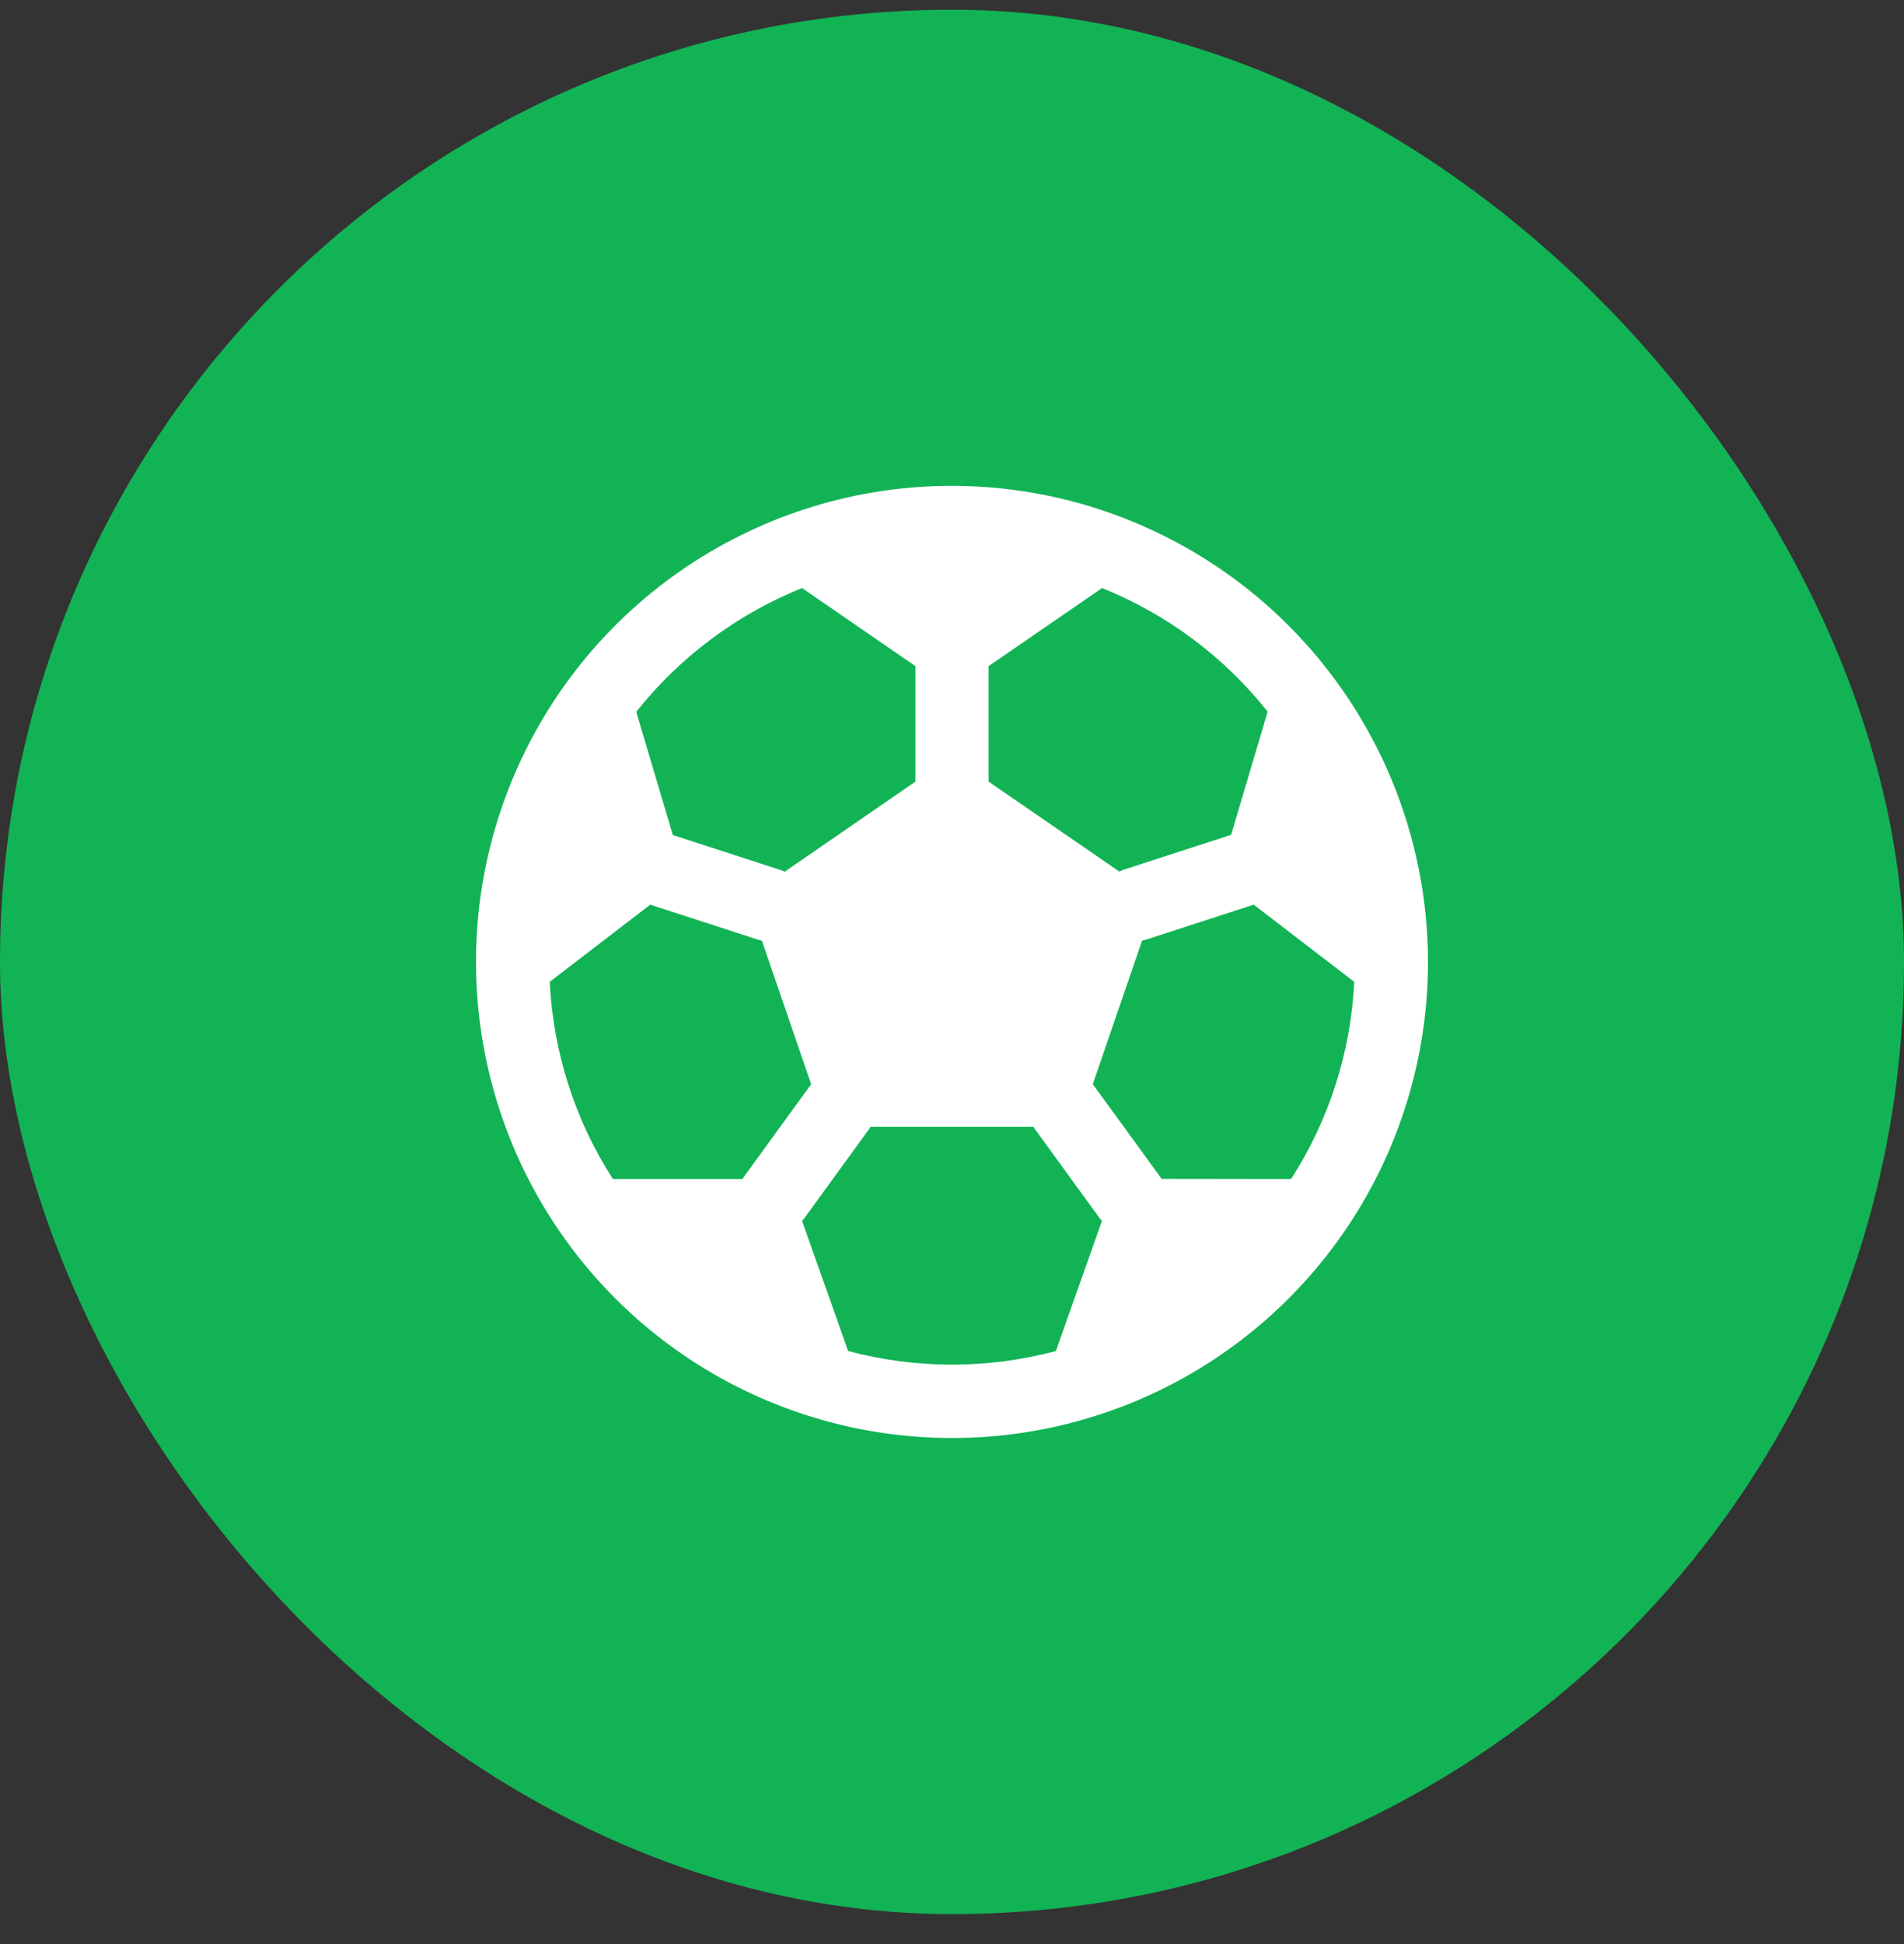
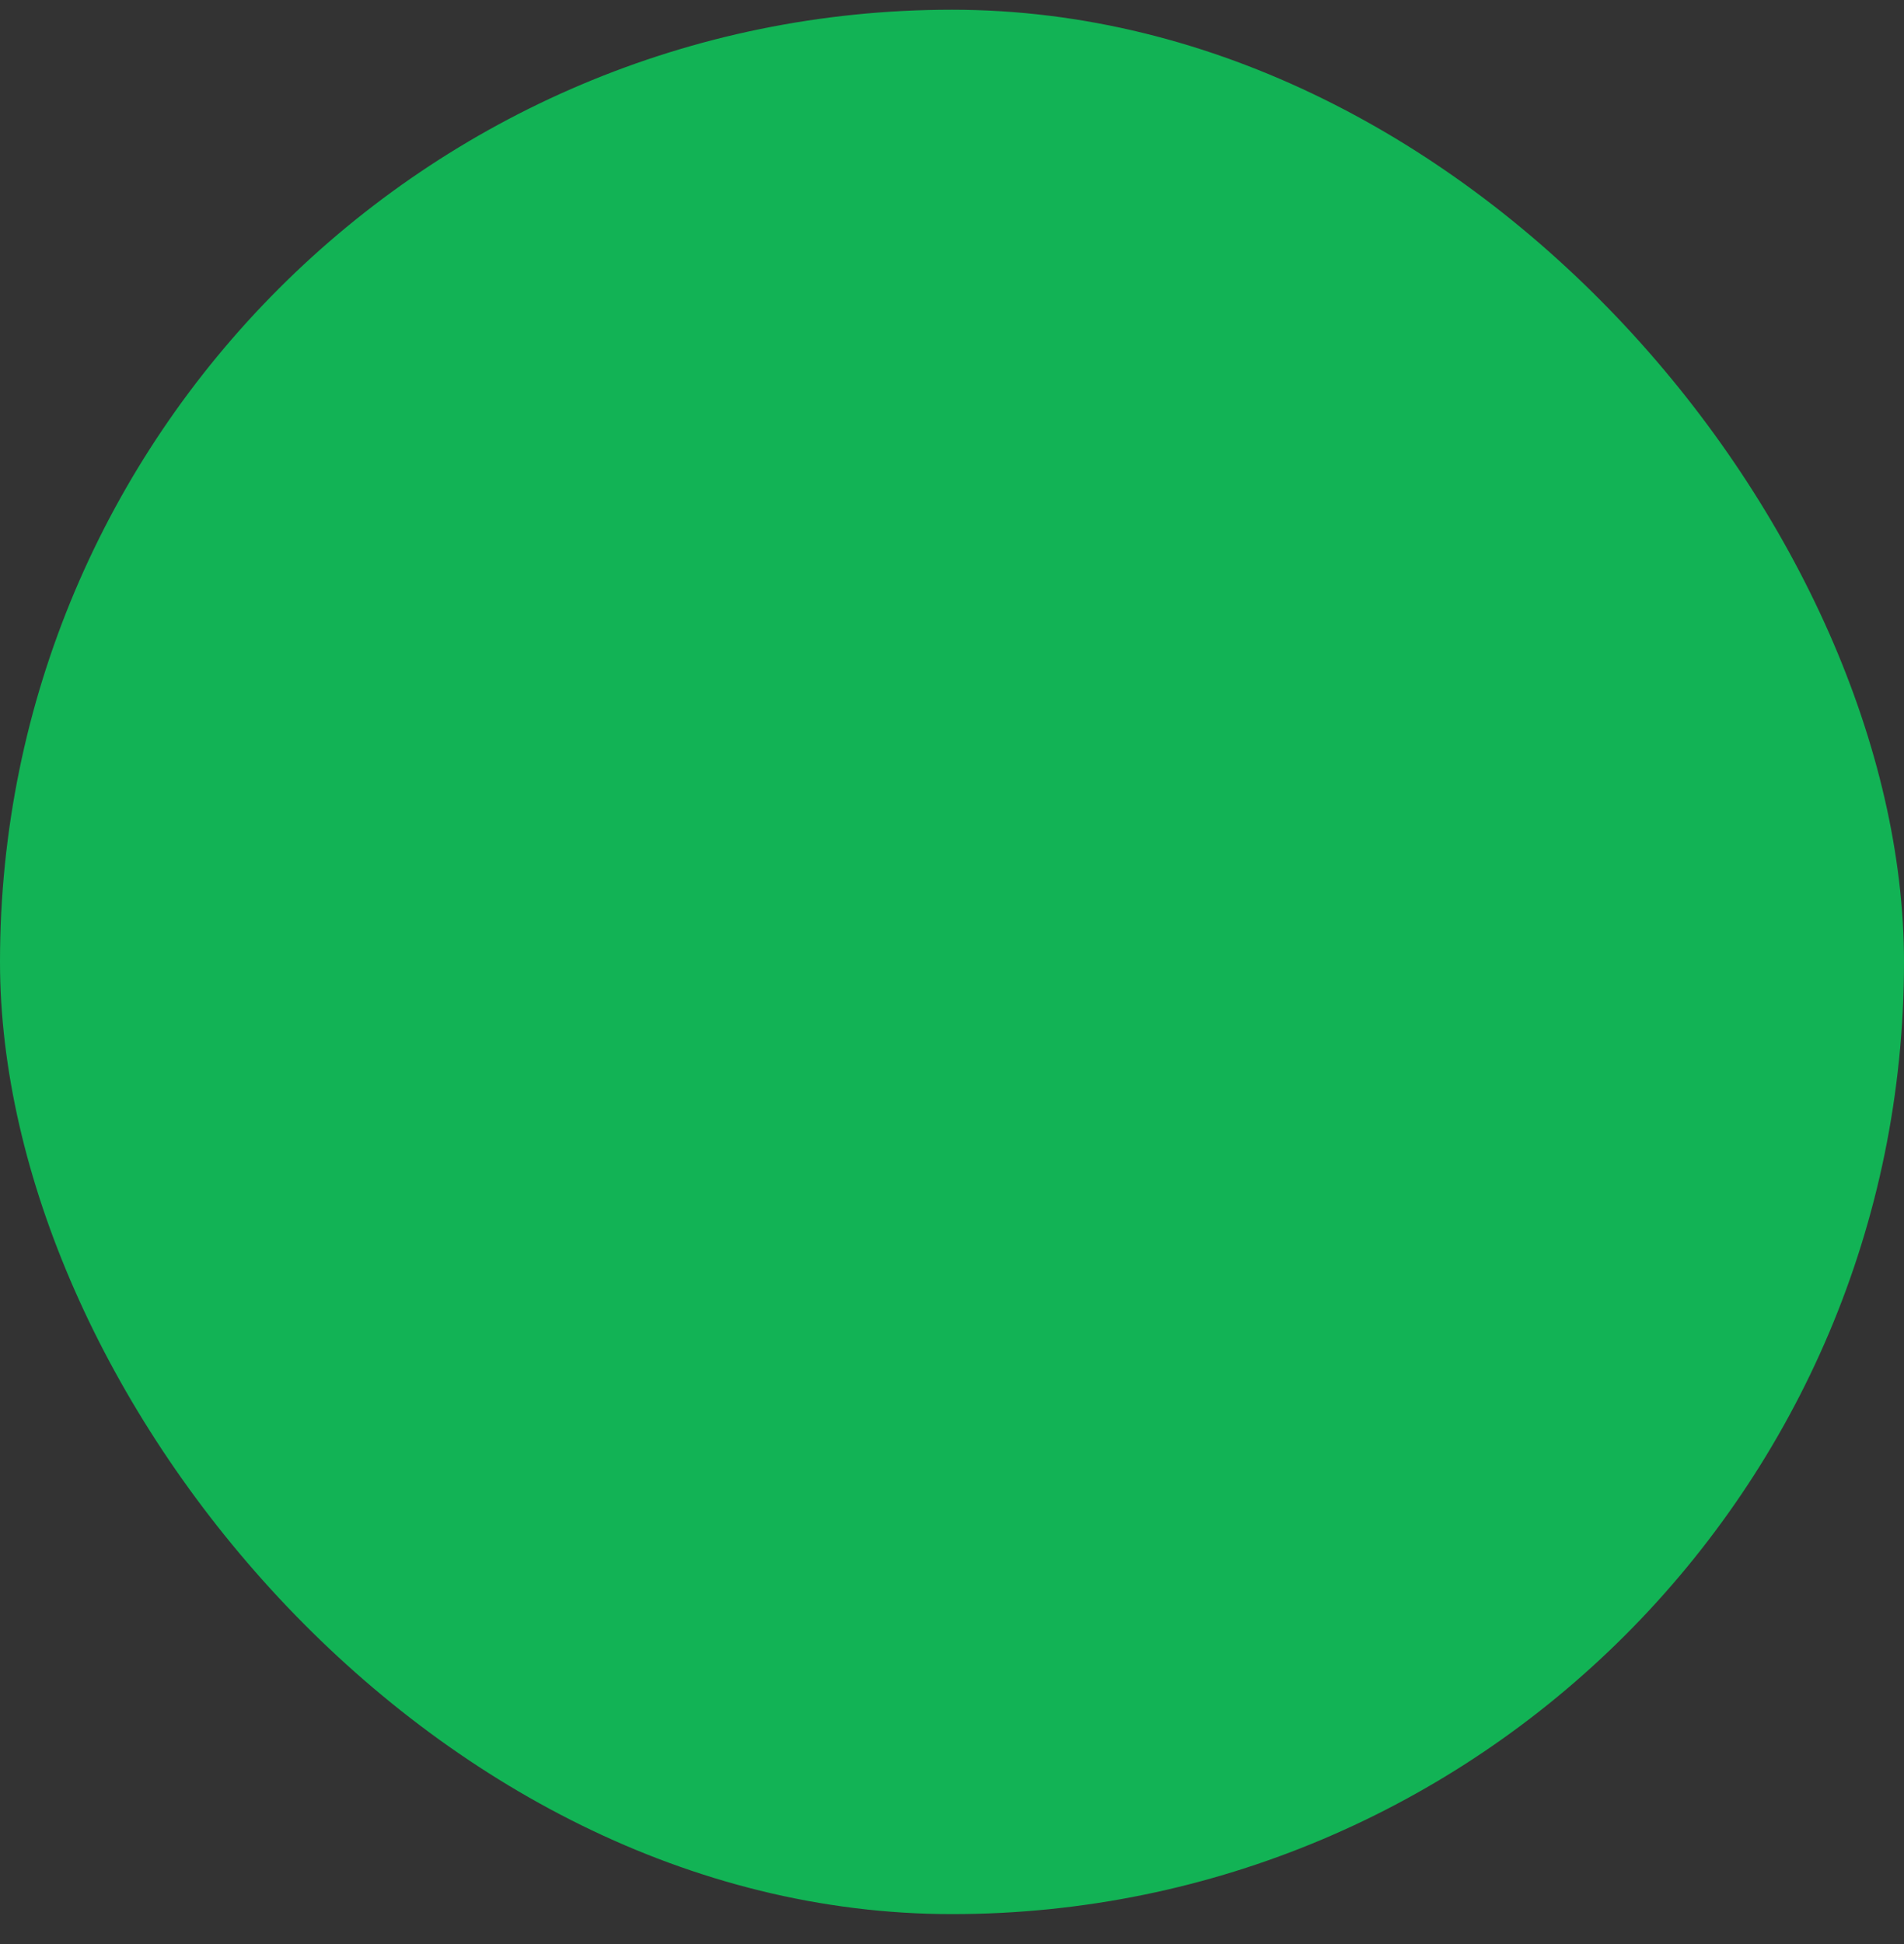
<svg xmlns="http://www.w3.org/2000/svg" width="48" height="49" viewBox="0 0 48 49" fill="none">
  <rect x="0" y="0" width="48" height="49" fill="#333333" stroke="none" />
  <rect y="0.245" width="48" height="48" rx="24" fill="#12B355" />
-   <path d="M24 12.245C21.627 12.245 19.307 12.949 17.333 14.268C15.36 15.586 13.822 17.46 12.914 19.653C12.005 21.846 11.768 24.258 12.231 26.586C12.694 28.914 13.836 31.052 15.515 32.73C17.193 34.409 19.331 35.551 21.659 36.014C23.987 36.478 26.399 36.24 28.592 35.332C30.785 34.423 32.659 32.885 33.978 30.912C35.296 28.939 36 26.619 36 24.245C35.997 21.064 34.731 18.013 32.482 15.764C30.232 13.514 27.182 12.248 24 12.245ZM24.923 16.789L27.784 14.822C29.421 15.481 30.86 16.555 31.958 17.937L31.035 21.046C31.012 21.046 30.988 21.057 30.965 21.065L28.331 21.92C28.292 21.933 28.253 21.948 28.216 21.966L24.923 19.701V16.789ZM20.22 14.822L23.077 16.789V19.701L19.782 21.971C19.744 21.953 19.706 21.938 19.666 21.925L17.033 21.07C17.01 21.062 16.986 21.056 16.963 21.05L16.04 17.942C17.139 16.557 18.58 15.482 20.22 14.822ZM18.72 29.717H15.45C14.493 28.228 13.944 26.515 13.859 24.747L16.397 22.799C16.419 22.809 16.442 22.817 16.464 22.825L19.099 23.681C19.134 23.692 19.169 23.7 19.206 23.706L20.451 27.332C20.433 27.352 20.416 27.373 20.4 27.395L18.773 29.635C18.754 29.661 18.736 29.688 18.72 29.717ZM26.618 34.053C24.903 34.51 23.097 34.51 21.382 34.053L20.221 30.776C20.236 30.757 20.252 30.74 20.266 30.721L21.894 28.48C21.913 28.454 21.931 28.427 21.947 28.399H26.053C26.069 28.427 26.087 28.454 26.106 28.48L27.734 30.721C27.748 30.74 27.764 30.757 27.779 30.776L26.618 34.053ZM29.28 29.713C29.264 29.685 29.246 29.658 29.227 29.631L27.599 27.395C27.583 27.373 27.565 27.352 27.548 27.332L28.793 23.706C28.829 23.7 28.865 23.692 28.9 23.681L31.535 22.825C31.557 22.817 31.58 22.809 31.602 22.799L34.14 24.747C34.055 26.515 33.506 28.228 32.549 29.717L29.28 29.713Z" fill="white" />
</svg>